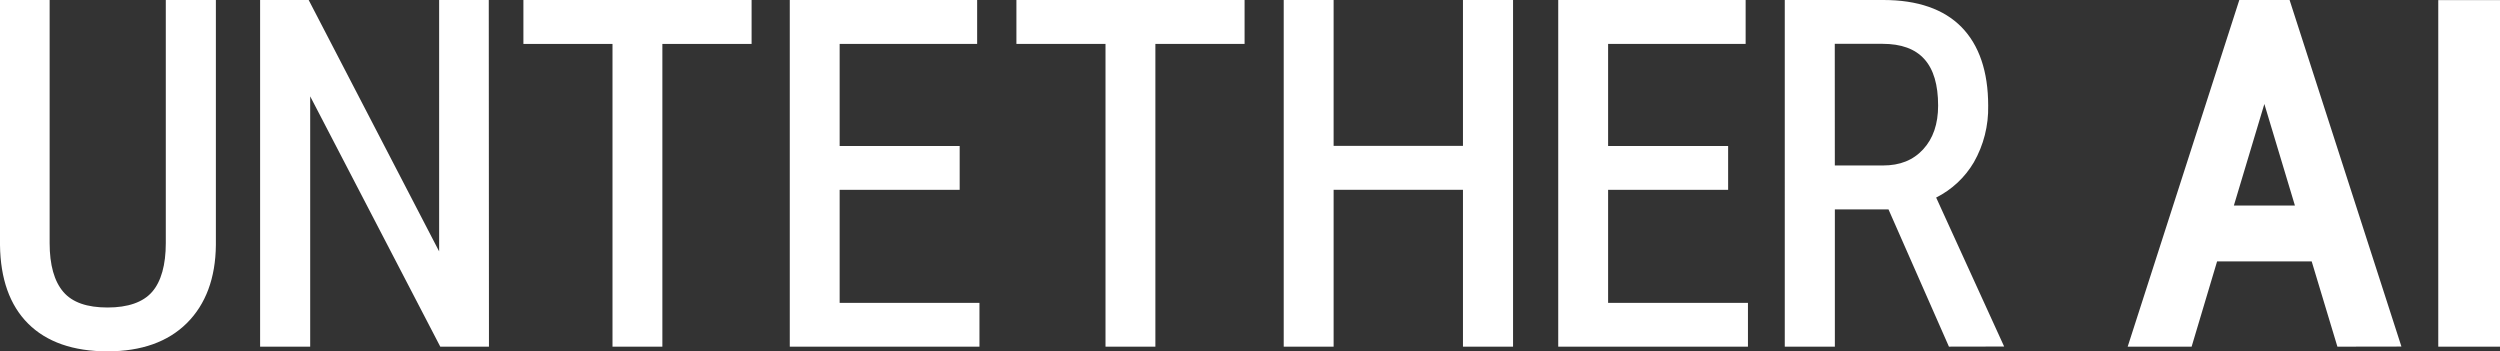
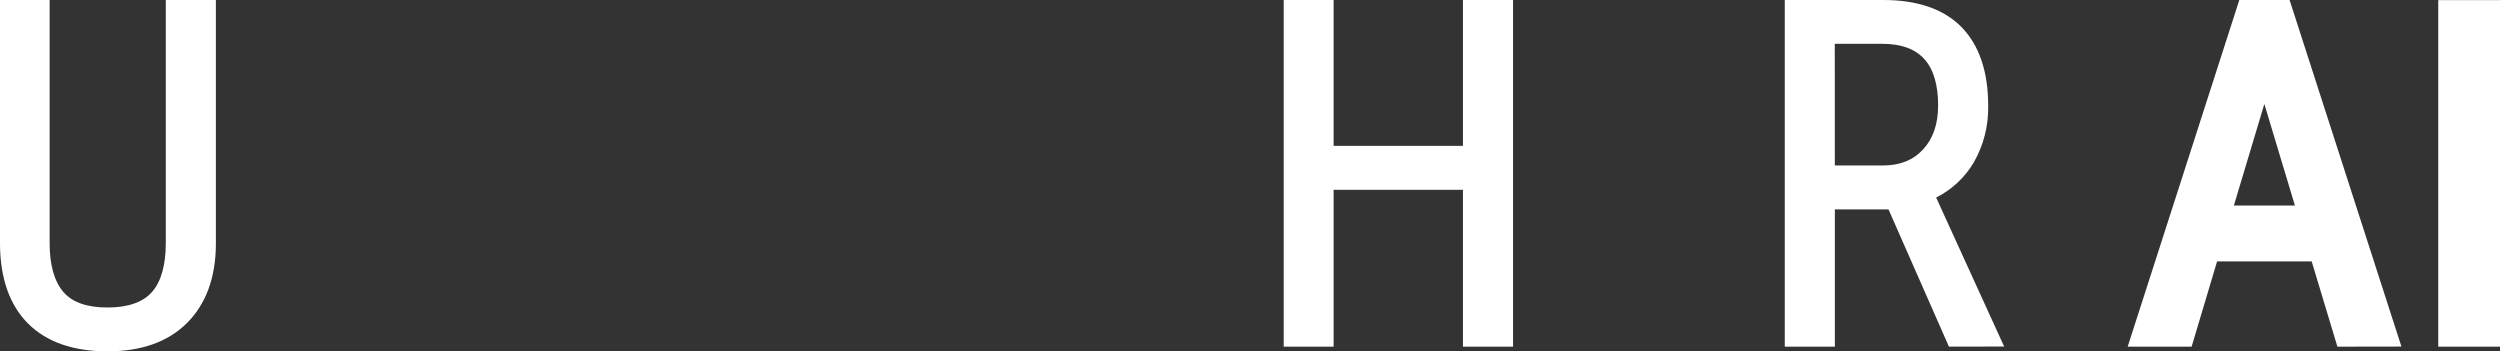
<svg xmlns="http://www.w3.org/2000/svg" id="Layer_2" viewBox="0 0 938.37 131.88">
  <rect x="0" y="0" width="938.37" height="131.88" fill="#333333" stroke="none" />
  <g id="Layer_1-2">
    <path d="M40.41,131.88c-12.91,0-22.94-3.51-29.86-10.42S.16,104.62,0,91.97V0h18.63v91.25c0,8.19,1.73,14.33,5.14,18.31s8.95,5.86,16.6,5.86,13.33-1.97,16.72-5.86,5.14-10.12,5.14-18.31V0h18.8v91.97c-.12,12.4-3.79,22.25-10.89,29.31-7.1,7.06-17.1,10.59-29.73,10.59v.01Z" fill="#fff" />
-     <path d="M183.53,130.12h-18.27l-48.83-93.96v93.96h-18.8V0h18.23l48.97,94.36V0h18.63l.07,130.12Z" fill="#fff" />
-     <path d="M248.62,130.12h-18.72V16.48h-33.44V0h85.65v16.48h-33.49v113.64Z" fill="#fff" />
-     <path d="M367.64,130.12h-71.2V0h70.33v16.48h-51.61v38.32h45.05v16.45h-45.05v42.43h52.48v16.45l-0-.01Z" fill="#fff" />
-     <path d="M433.67,130.12h-18.72V16.48h-33.44V0h85.64v16.48h-33.48v113.64h0Z" fill="#fff" />
    <path d="M567.92,130.12h-18.8v-58.87h-48.55v58.87h-18.73V0h18.73v54.76h48.55V0h18.8v130.12Z" fill="#fff" />
-     <path d="M656.09,130.12h-71.21V0h70.34v16.48h-51.62v38.32h45.05v16.45h-45.05v42.43h52.49v16.45-.01Z" fill="#fff" />
    <path d="M731.53,130.12l-22.69-51.53h-20.13v51.53h-18.8V0h37.03c12.79,0,22.69,3.42,29.3,10.16s10.02,16.66,10.02,29.51c.16,7.45-1.7,14.81-5.4,21.28-3.34,5.67-8.25,10.25-14.13,13.2l25.52,55.92-20.72.04v.01ZM688.71,62.11h18.07c6.37,0,11.3-1.97,15.06-6.04s5.63-9.56,5.63-16.44c0-15.6-6.82-23.18-20.87-23.18h-17.92l.02,45.66h.01Z" fill="#fff" />
    <path d="M877.34,130.12l-9.65-32h-35.51l-9.56,32h-24L840.52,0h18.87l41.98,130.08-24.04.04h.01ZM861.39,77.14l-11.47-38.11-11.44,38.11h22.91Z" fill="#fff" />
    <rect x="915.2" y=".04" width="23.17" height="130.08" fill="#fff" />
  </g>
</svg>